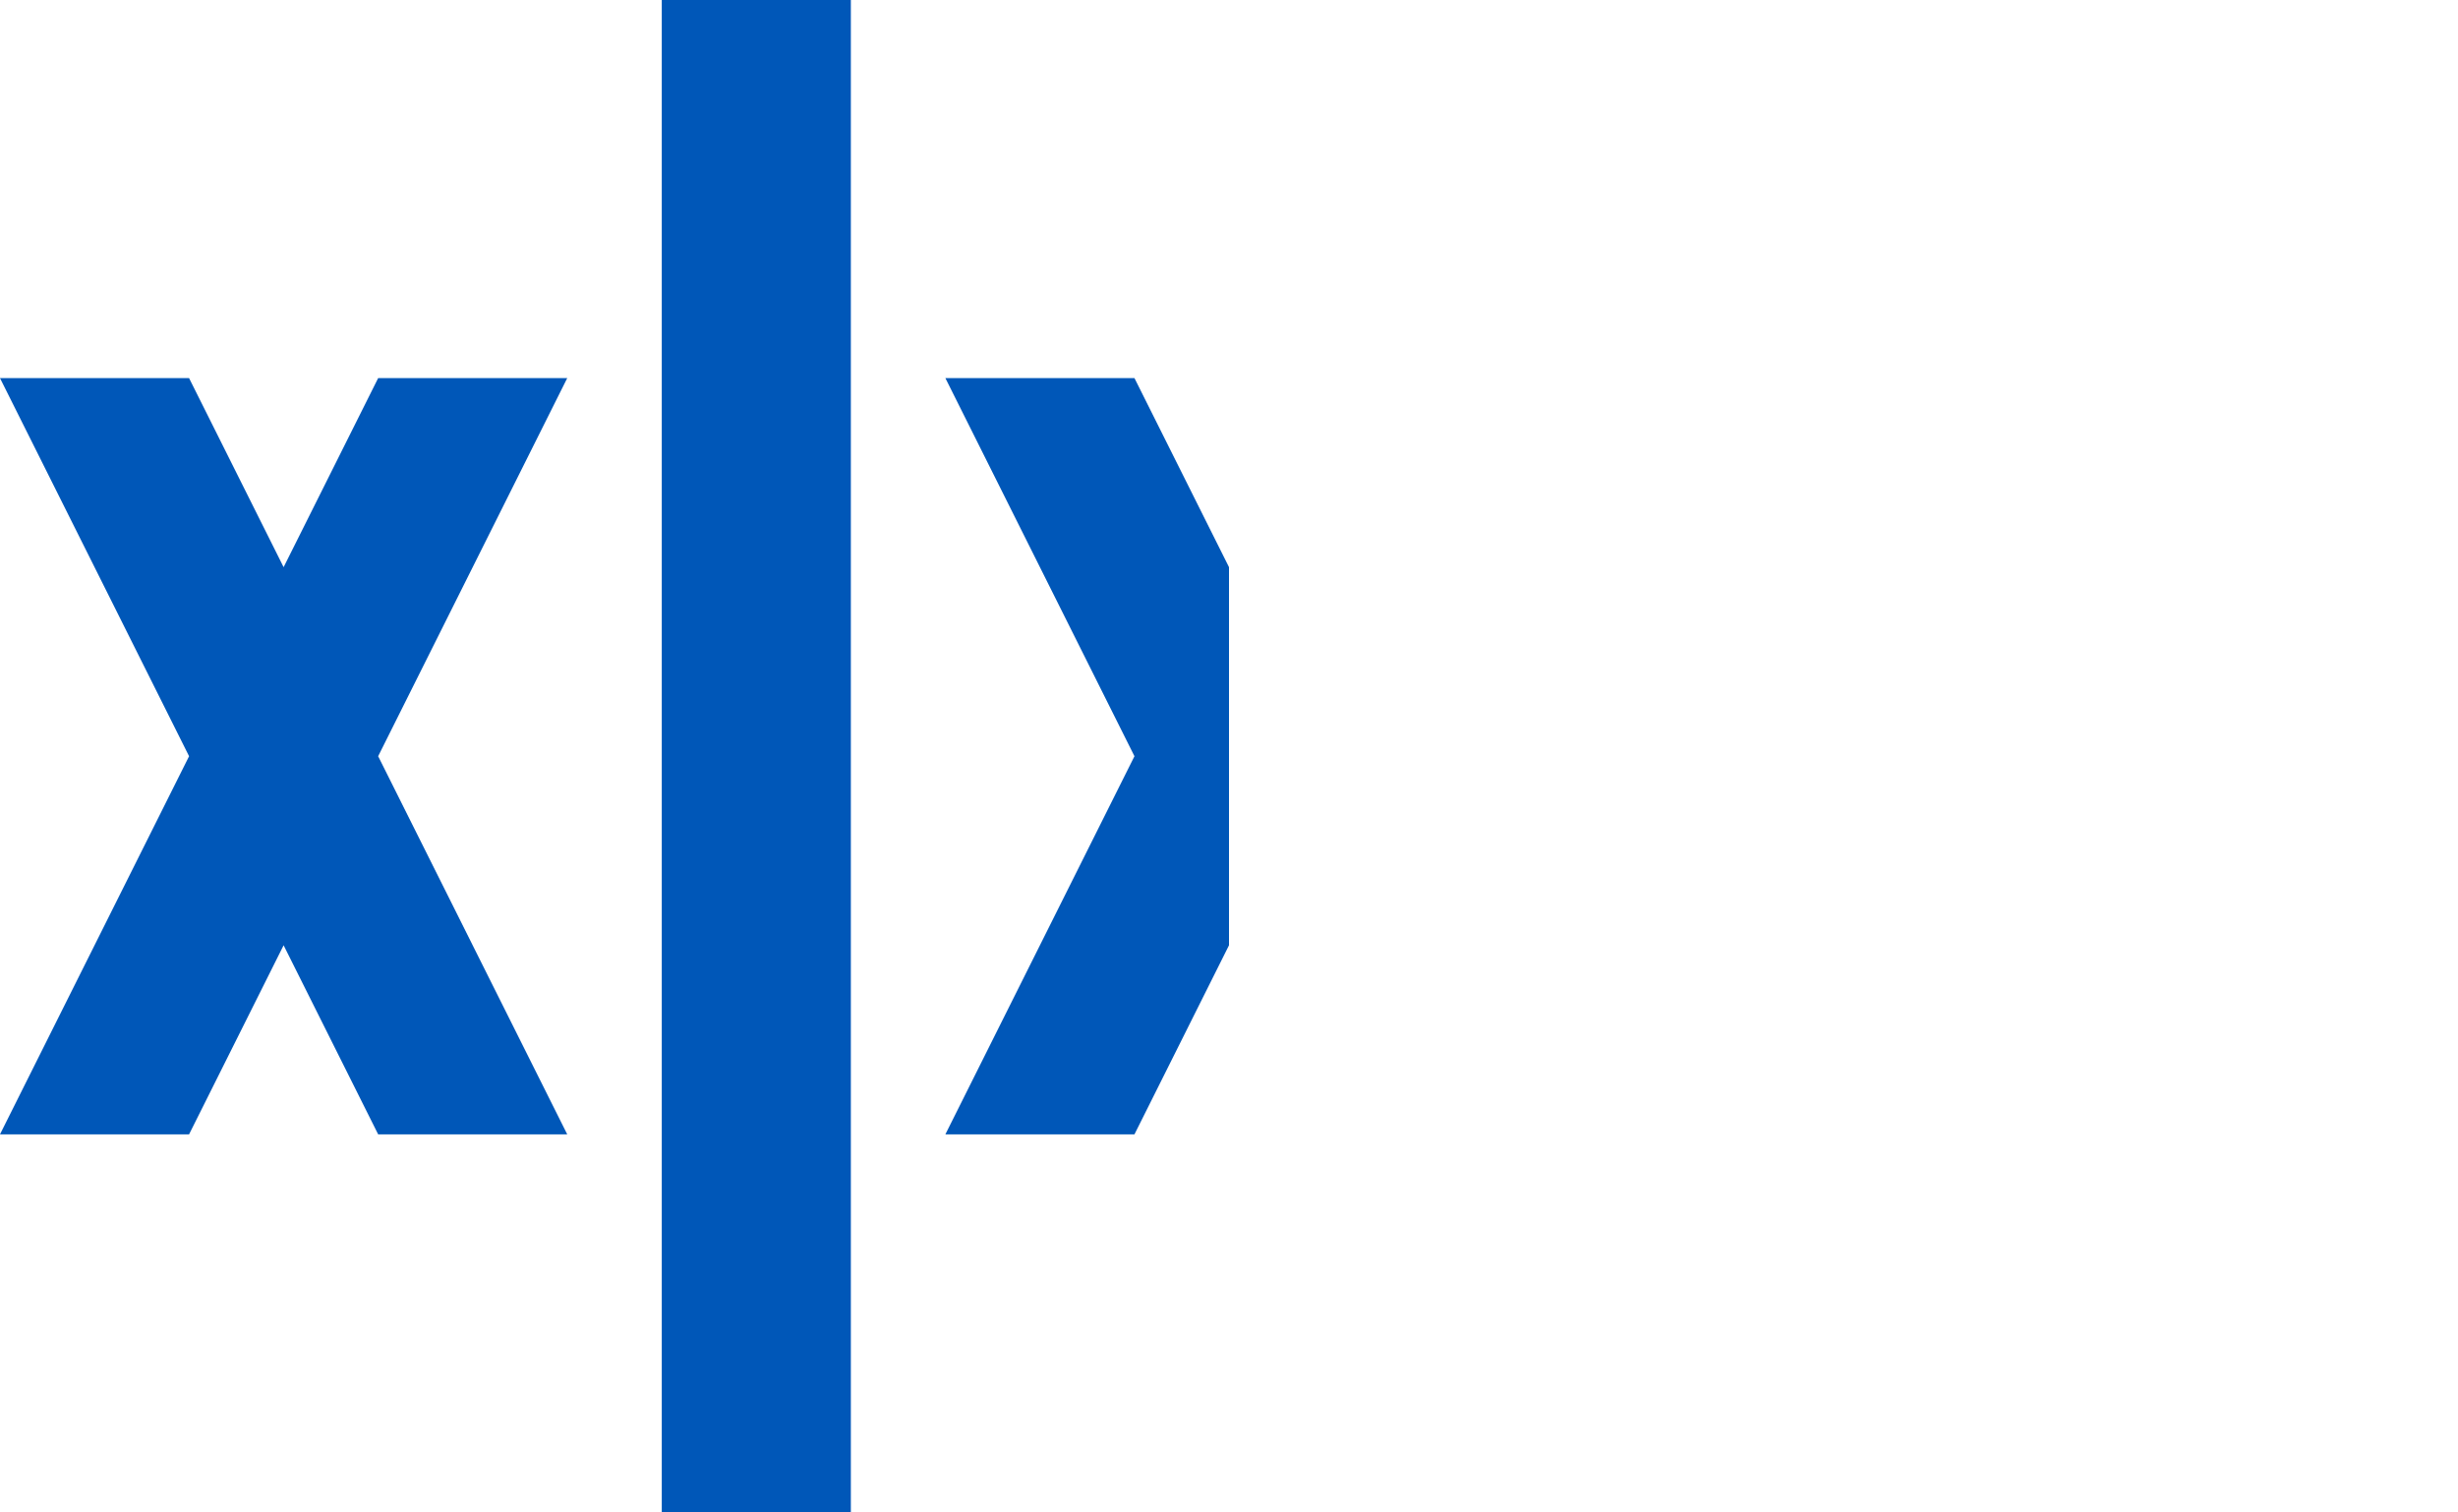
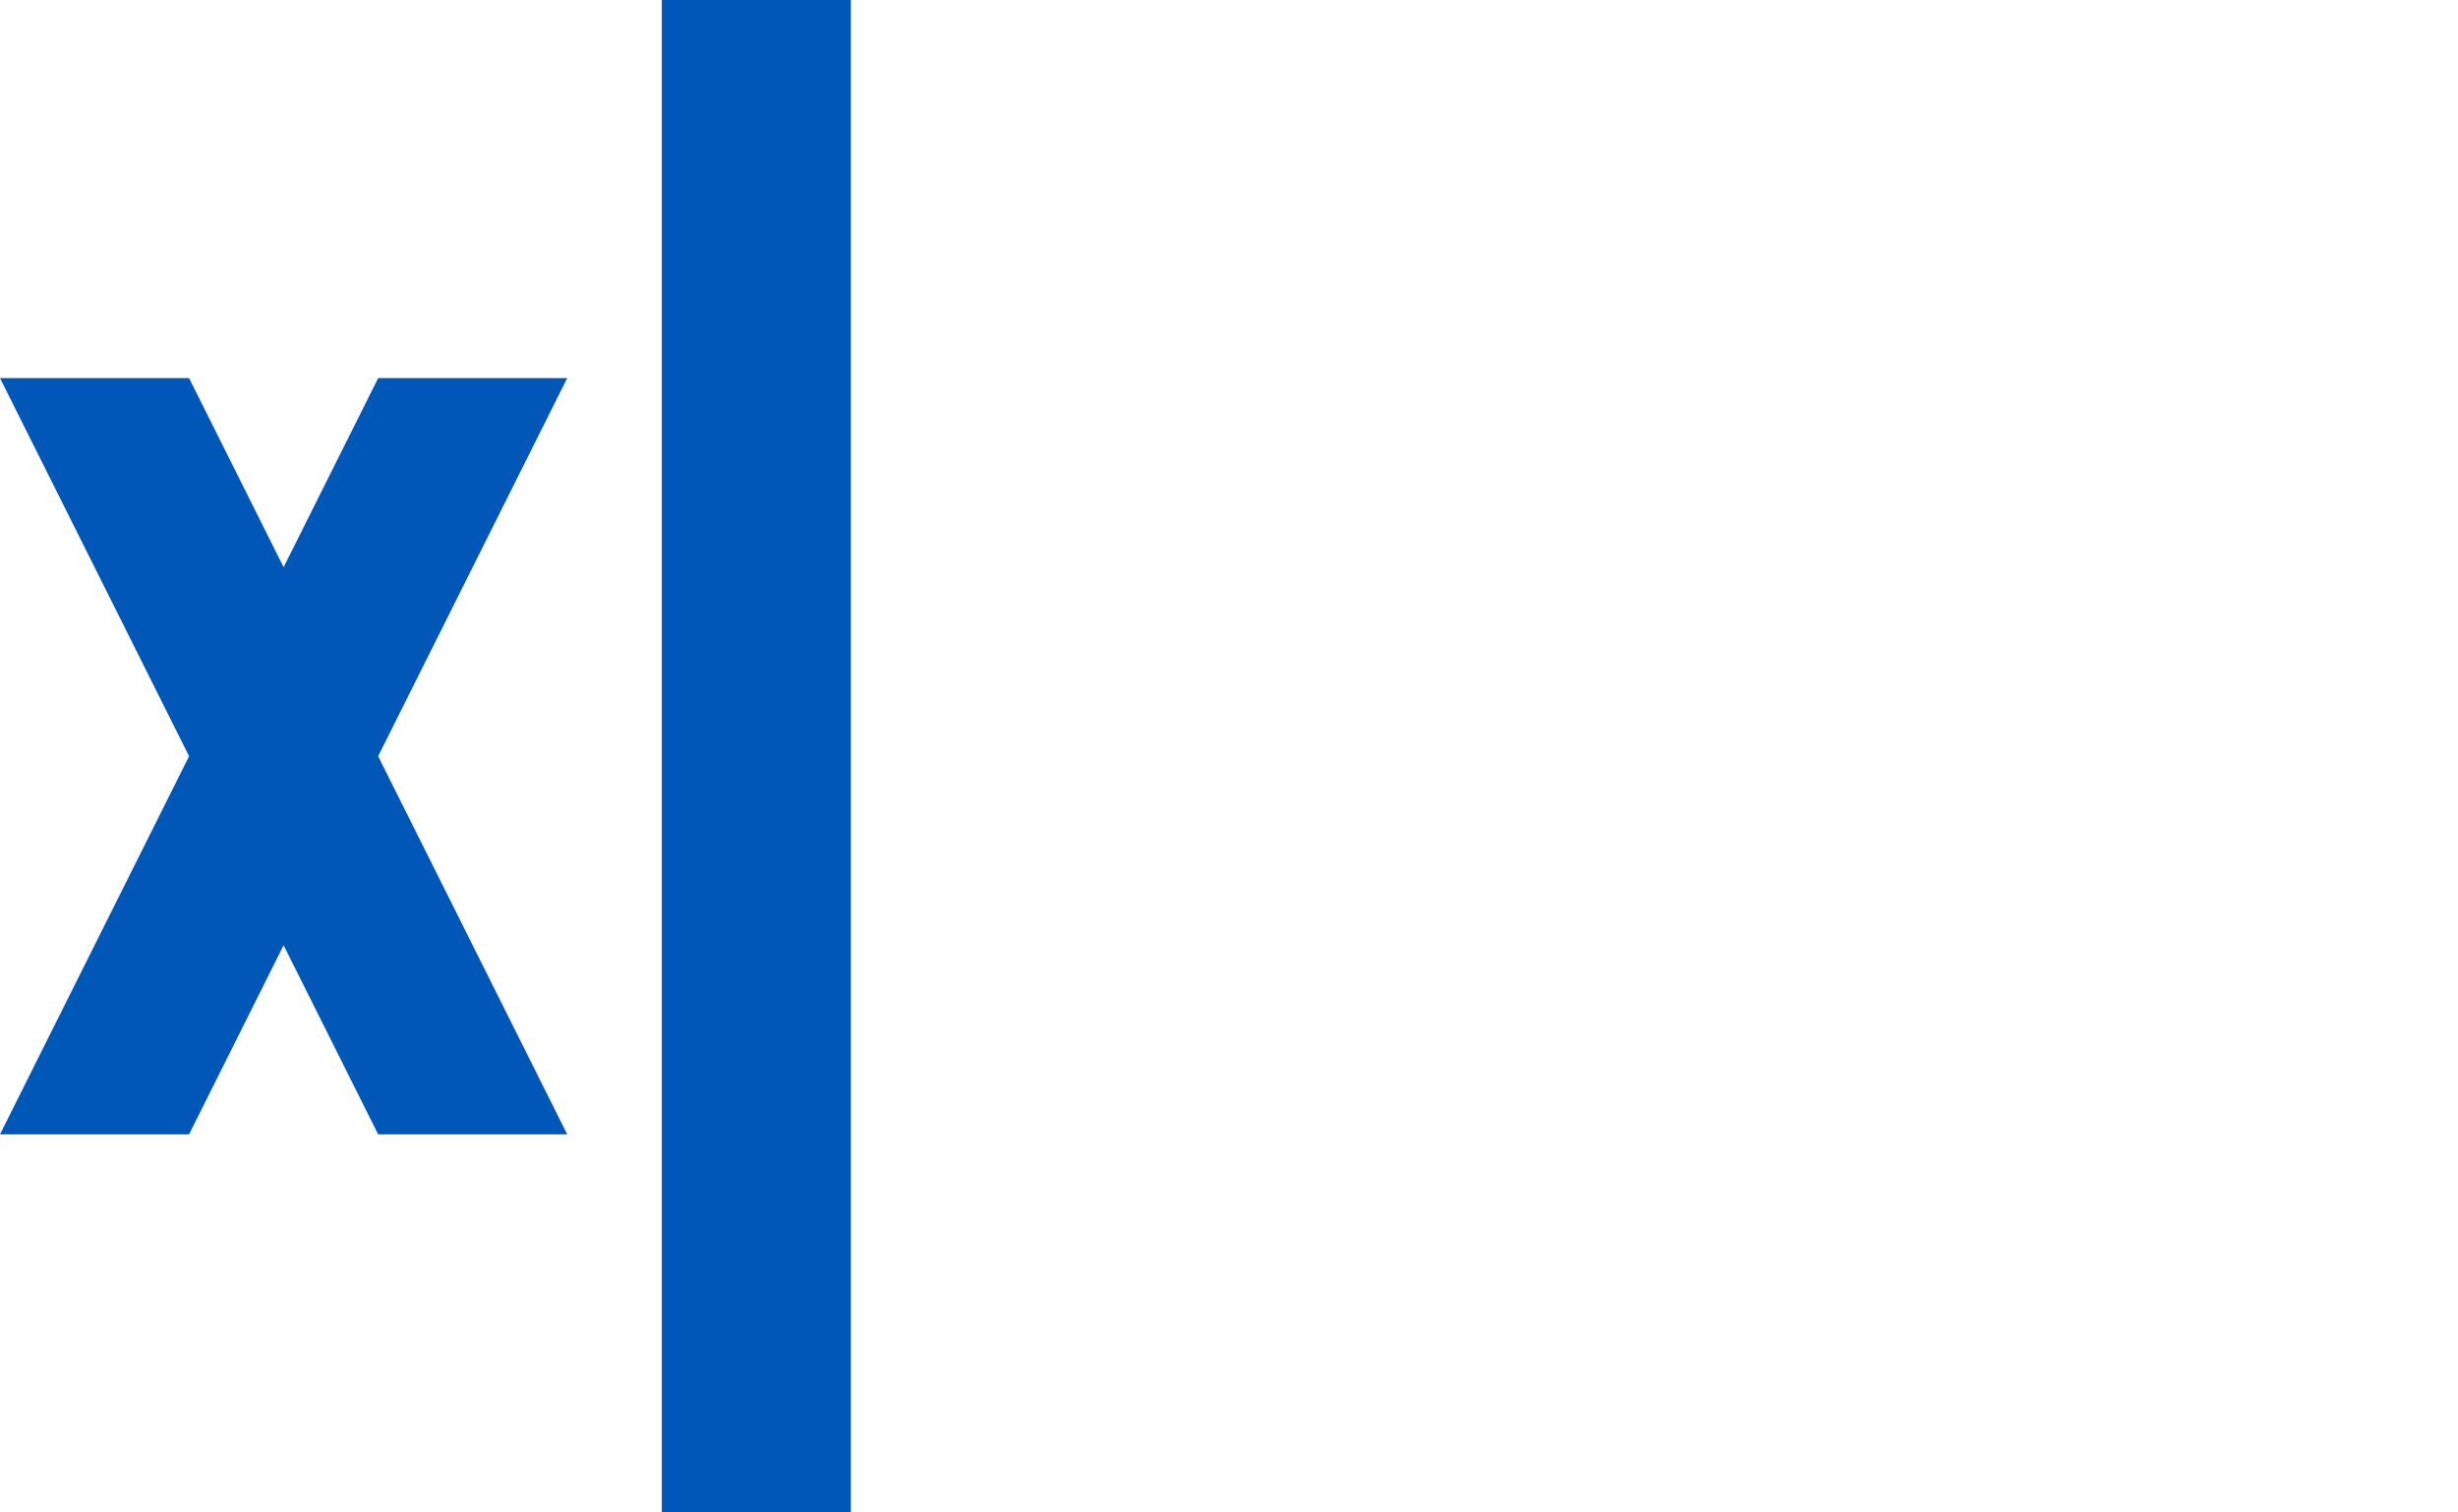
<svg xmlns="http://www.w3.org/2000/svg" width="26" height="16">
  <g fill="#0057B8">
    <polygon points="0,4 2,4 3,6 4,4 6,4 4,8 6,12 4,12 3,10 2,12 0,12 2,8" />
    <polygon points="7,0 9,0 9,16 7,16" />
-     <polygon points="10,4 12,4 13,6 13,10 12,12 10,12 12,8" />
  </g>
</svg>